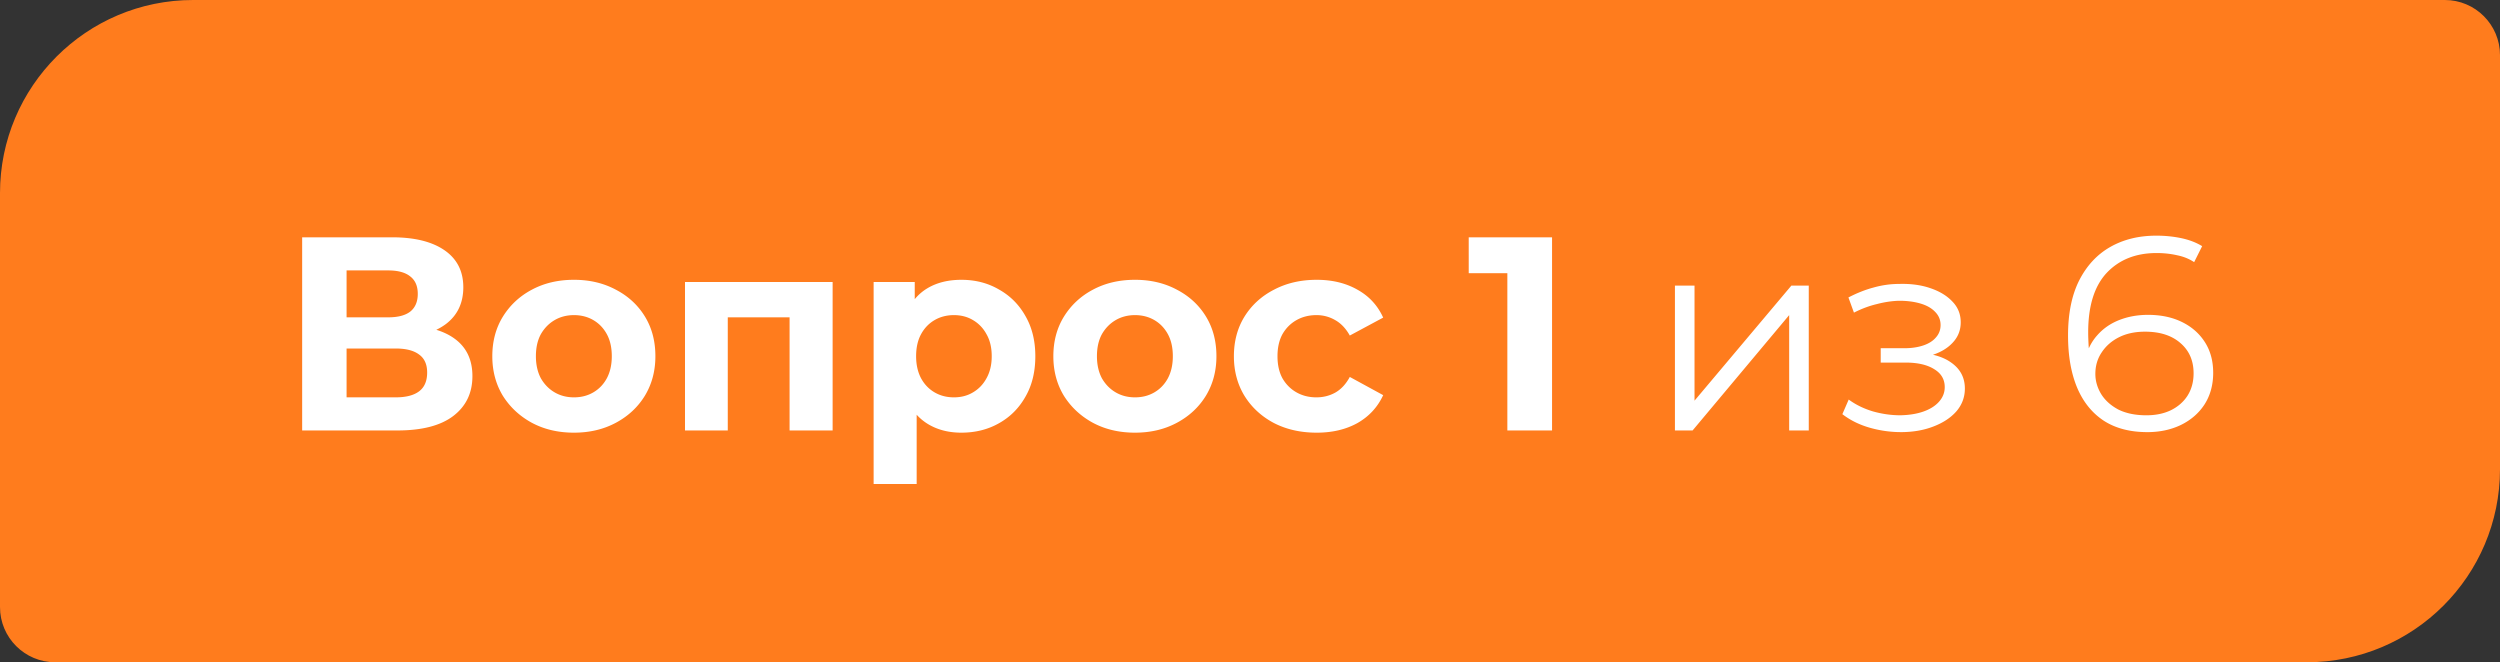
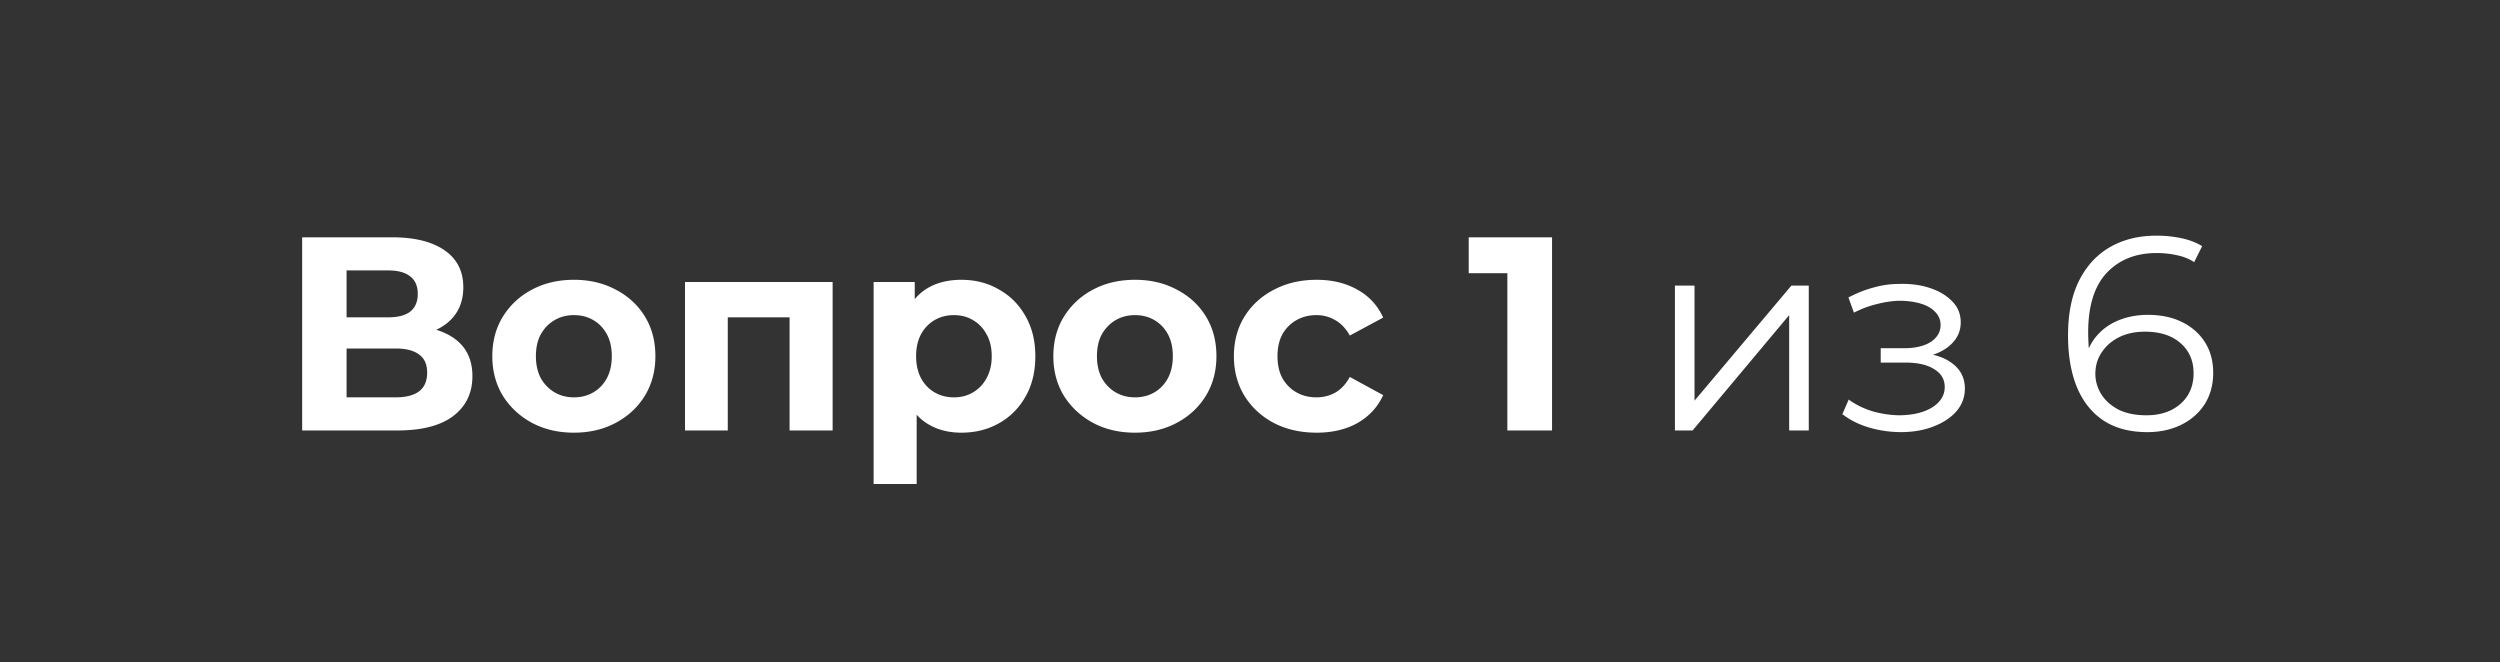
<svg xmlns="http://www.w3.org/2000/svg" width="453" height="120" fill="none">
  <rect width="100%" height="100%" fill="#333333" stroke="none" />
-   <path d="M0 35C0 15.67 15.67 0 35 0h408c5.523 0 10 4.477 10 10v75c0 19.33-15.67 35-35 35H10c-5.523 0-10-4.477-10-10V35Z" fill="#FF7C1D" />
  <path d="M54.751 78V43h16.3c4.067 0 7.234.783 9.5 2.35 2.267 1.567 3.4 3.8 3.4 6.7 0 2.867-1.066 5.1-3.2 6.7-2.133 1.567-4.966 2.35-8.5 2.35l.95-2.1c3.934 0 6.984.783 9.15 2.35 2.167 1.567 3.25 3.833 3.25 6.8 0 3.067-1.166 5.483-3.5 7.25-2.3 1.733-5.666 2.6-10.1 2.6h-17.25Zm8.05-6h8.9c1.867 0 3.284-.367 4.25-1.1.967-.733 1.45-1.867 1.45-3.4 0-1.467-.483-2.55-1.45-3.25-.966-.733-2.383-1.1-4.25-1.1h-8.9V72Zm0-14.5h7.55c1.767 0 3.1-.35 4-1.05.9-.733 1.35-1.8 1.35-3.2 0-1.4-.45-2.45-1.35-3.15-.9-.733-2.233-1.1-4-1.1h-7.55v8.5Zm41.206 20.9c-2.866 0-5.416-.6-7.65-1.8-2.2-1.2-3.95-2.833-5.25-4.9-1.266-2.1-1.9-4.483-1.9-7.15 0-2.7.634-5.083 1.9-7.15 1.3-2.1 3.05-3.733 5.25-4.9 2.234-1.2 4.784-1.8 7.65-1.8 2.834 0 5.367.6 7.6 1.8 2.234 1.167 3.984 2.783 5.25 4.85 1.267 2.067 1.9 4.467 1.9 7.2 0 2.667-.633 5.05-1.9 7.15-1.266 2.067-3.016 3.7-5.25 4.9-2.233 1.2-4.766 1.8-7.6 1.8Zm0-6.4c1.3 0 2.467-.3 3.5-.9 1.034-.6 1.85-1.45 2.45-2.55.6-1.133.9-2.467.9-4 0-1.567-.3-2.9-.9-4-.6-1.1-1.416-1.95-2.45-2.55-1.033-.6-2.2-.9-3.5-.9-1.3 0-2.466.3-3.5.9-1.033.6-1.866 1.45-2.5 2.55-.6 1.1-.9 2.433-.9 4 0 1.533.3 2.867.9 4 .634 1.1 1.467 1.95 2.5 2.55 1.034.6 2.2.9 3.5.9Zm20.115 6V51.1h26.75V78h-7.8V55.75l1.75 1.75h-14.7l1.75-1.75V78h-7.75Zm50.079.4c-2.267 0-4.25-.5-5.95-1.5-1.7-1-3.034-2.517-4-4.55-.934-2.067-1.4-4.667-1.4-7.8 0-3.167.45-5.767 1.35-7.8.9-2.033 2.2-3.55 3.9-4.55 1.7-1 3.733-1.5 6.1-1.5 2.533 0 4.8.583 6.8 1.75 2.033 1.133 3.633 2.733 4.8 4.8 1.2 2.067 1.8 4.5 1.8 7.3 0 2.833-.6 5.283-1.8 7.35-1.167 2.067-2.767 3.667-4.8 4.8-2 1.133-4.267 1.7-6.8 1.7Zm-15.9 9.3V51.1h7.45v5.5l-.15 8 .5 7.95V87.7h-7.8Zm14.55-15.7c1.3 0 2.45-.3 3.45-.9 1.033-.6 1.85-1.45 2.45-2.55.633-1.133.95-2.467.95-4 0-1.567-.317-2.9-.95-4-.6-1.1-1.417-1.95-2.45-2.55-1-.6-2.15-.9-3.45-.9-1.3 0-2.467.3-3.5.9-1.034.6-1.85 1.45-2.45 2.55-.6 1.1-.9 2.433-.9 4 0 1.533.3 2.867.9 4 .6 1.1 1.416 1.95 2.45 2.55 1.033.6 2.2.9 3.5.9Zm32.816 6.4c-2.866 0-5.416-.6-7.65-1.8-2.2-1.2-3.95-2.833-5.25-4.9-1.266-2.1-1.9-4.483-1.9-7.15 0-2.7.634-5.083 1.9-7.15 1.3-2.1 3.05-3.733 5.25-4.9 2.234-1.2 4.784-1.8 7.65-1.8 2.834 0 5.367.6 7.6 1.8 2.234 1.167 3.984 2.783 5.25 4.85 1.267 2.067 1.9 4.467 1.9 7.2 0 2.667-.633 5.05-1.9 7.15-1.266 2.067-3.016 3.7-5.25 4.9-2.233 1.2-4.766 1.8-7.6 1.8Zm0-6.4c1.3 0 2.467-.3 3.5-.9 1.034-.6 1.85-1.45 2.45-2.55.6-1.133.9-2.467.9-4 0-1.567-.3-2.9-.9-4-.6-1.1-1.416-1.95-2.45-2.55-1.033-.6-2.2-.9-3.5-.9-1.3 0-2.466.3-3.5.9-1.033.6-1.866 1.45-2.5 2.55-.6 1.1-.9 2.433-.9 4 0 1.533.3 2.867.9 4 .634 1.1 1.467 1.95 2.5 2.55 1.034.6 2.2.9 3.5.9Zm32.915 6.4c-2.9 0-5.483-.583-7.75-1.75-2.266-1.2-4.05-2.85-5.35-4.95-1.266-2.1-1.9-4.483-1.9-7.15 0-2.7.634-5.083 1.9-7.15 1.3-2.1 3.084-3.733 5.35-4.9 2.267-1.2 4.85-1.8 7.75-1.8 2.834 0 5.3.6 7.4 1.8 2.1 1.167 3.65 2.85 4.65 5.05l-6.05 3.25c-.7-1.267-1.583-2.2-2.65-2.8a6.648 6.648 0 0 0-3.4-.9c-1.333 0-2.533.3-3.6.9-1.066.6-1.916 1.45-2.55 2.55-.6 1.1-.9 2.433-.9 4 0 1.567.3 2.9.9 4 .634 1.1 1.484 1.95 2.55 2.55 1.067.6 2.267.9 3.6.9 1.234 0 2.367-.283 3.4-.85 1.067-.6 1.95-1.55 2.65-2.85l6.05 3.3c-1 2.167-2.55 3.85-4.65 5.05-2.1 1.167-4.566 1.75-7.4 1.75Zm34.55-.4V46l3.5 3.5h-10.5V43h15.1v35h-8.1Zm30.366 0V51.75h3.55V72.6l17.55-20.85h3.15V78h-3.55V57.1l-17.5 20.9h-3.2Zm40.937.3c2.167 0 4.117-.333 5.85-1 1.767-.667 3.167-1.583 4.2-2.75 1.033-1.2 1.55-2.583 1.55-4.15 0-2-.85-3.583-2.55-4.75-1.667-1.167-4-1.75-7-1.75l-.15.95c1.7 0 3.217-.267 4.55-.8 1.333-.533 2.4-1.283 3.2-2.25.8-.967 1.2-2.1 1.2-3.4 0-1.467-.5-2.717-1.5-3.75-1-1.067-2.35-1.883-4.05-2.45-1.667-.567-3.55-.817-5.65-.75-1.533 0-3.067.217-4.6.65-1.5.4-3.017 1-4.55 1.8l1 2.75c1.367-.7 2.75-1.217 4.15-1.55 1.4-.367 2.75-.567 4.05-.6 1.433 0 2.717.167 3.85.5 1.133.333 2.017.833 2.65 1.5.667.667 1 1.467 1 2.4 0 .867-.283 1.617-.85 2.25-.533.633-1.3 1.117-2.3 1.45-1 .333-2.15.5-3.45.5h-4.25v2.6h4.5c2.2 0 3.933.4 5.2 1.2 1.267.767 1.9 1.85 1.9 3.25 0 .967-.333 1.833-1 2.6-.667.767-1.6 1.367-2.8 1.8-1.2.433-2.617.667-4.25.7-1.633 0-3.283-.233-4.95-.7-1.667-.5-3.133-1.217-4.4-2.15l-1.15 2.65c1.433 1.1 3.083 1.917 4.95 2.45 1.867.533 3.75.8 5.65.8Zm44.645 0c-3.1 0-5.717-.683-7.85-2.05-2.133-1.4-3.75-3.4-4.85-6-1.1-2.633-1.65-5.783-1.65-9.45 0-3.967.667-7.283 2-9.95 1.367-2.7 3.25-4.733 5.65-6.1 2.4-1.367 5.183-2.05 8.35-2.05 1.567 0 3.067.15 4.5.45 1.433.3 2.7.783 3.8 1.45l-1.45 2.9c-.9-.6-1.933-1.017-3.1-1.25-1.167-.267-2.4-.4-3.7-.4-3.767 0-6.783 1.2-9.05 3.6-2.233 2.4-3.35 5.983-3.35 10.75 0 .733.033 1.65.1 2.75.1 1.067.3 2.133.6 3.2l-1.25-.95c.367-1.733 1.083-3.2 2.15-4.4 1.067-1.233 2.4-2.167 4-2.8s3.35-.95 5.25-.95c2.333 0 4.383.433 6.15 1.3 1.767.867 3.15 2.083 4.15 3.65 1 1.567 1.5 3.417 1.5 5.55 0 2.167-.517 4.067-1.55 5.7-1.033 1.6-2.467 2.85-4.3 3.75-1.8.867-3.833 1.3-6.1 1.3Zm-.15-3.05c1.667 0 3.133-.3 4.4-.9 1.3-.633 2.317-1.517 3.05-2.65.733-1.167 1.1-2.517 1.1-4.05 0-2.3-.8-4.133-2.4-5.5-1.567-1.367-3.7-2.05-6.4-2.05-1.8 0-3.367.333-4.7 1-1.333.667-2.383 1.583-3.15 2.75-.767 1.133-1.15 2.433-1.15 3.9 0 1.267.35 2.483 1.05 3.65.7 1.133 1.733 2.067 3.1 2.8 1.4.7 3.1 1.05 5.1 1.05Z" fill="#fff" />
</svg>